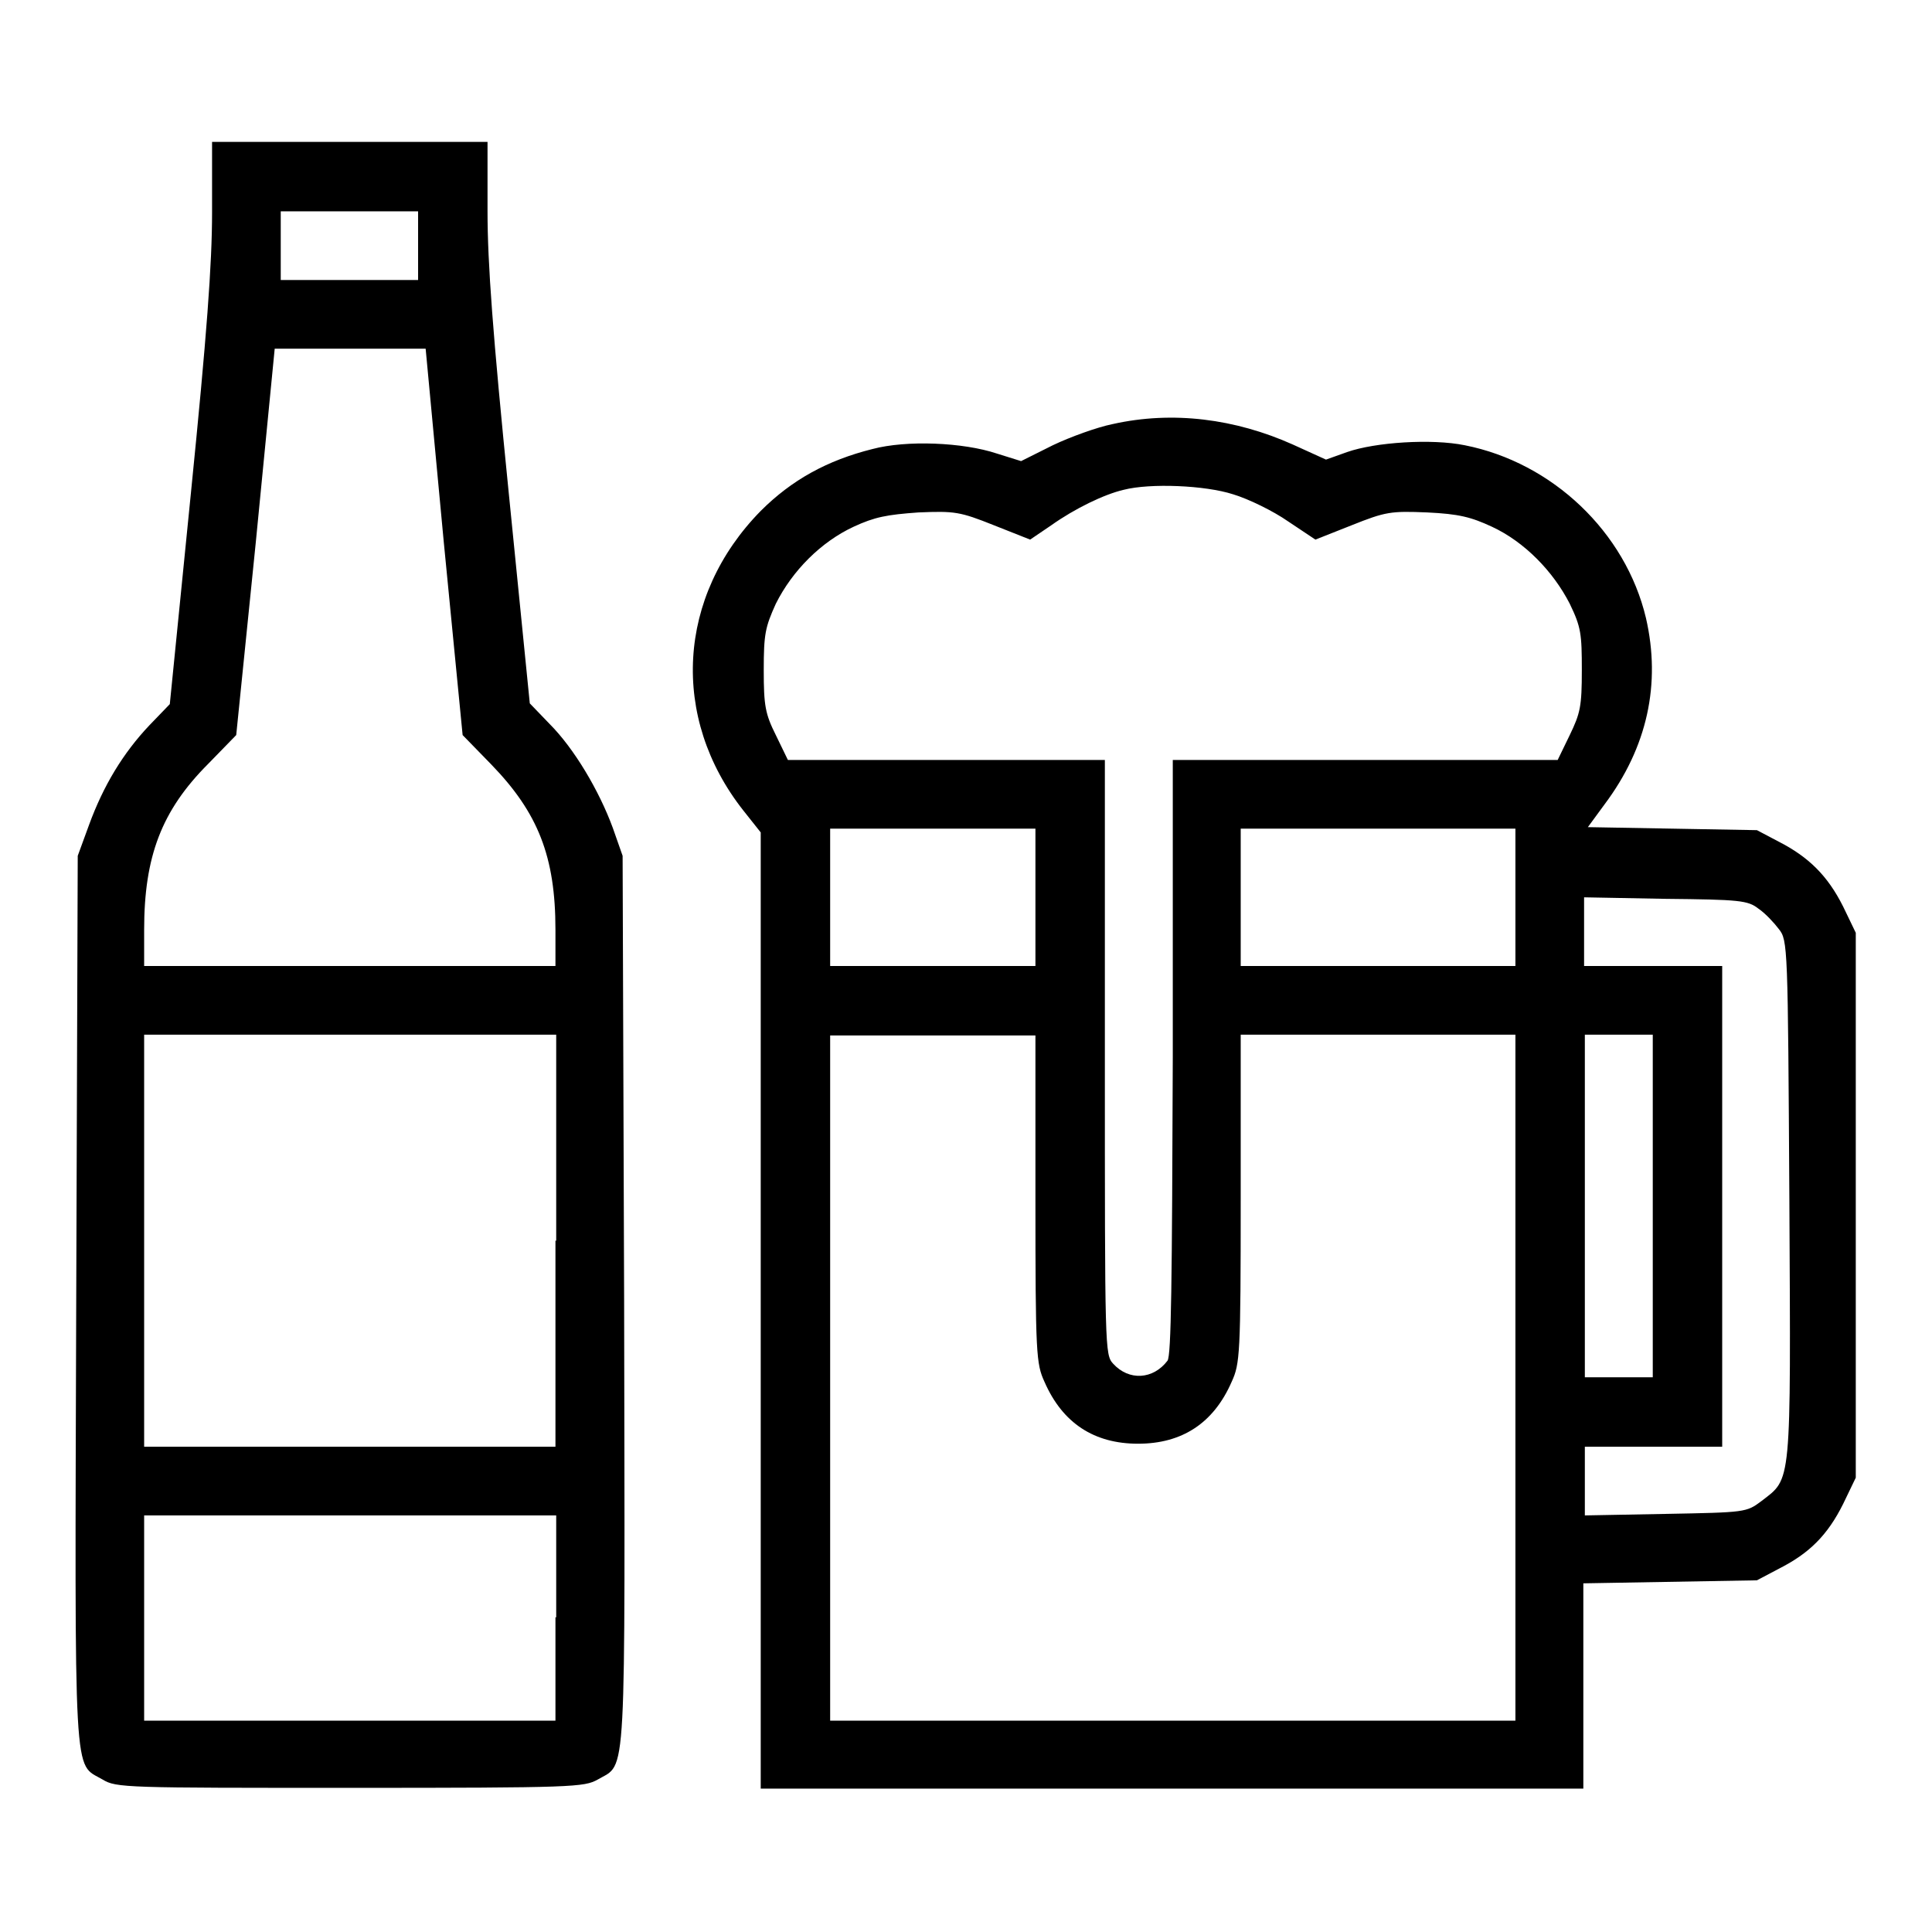
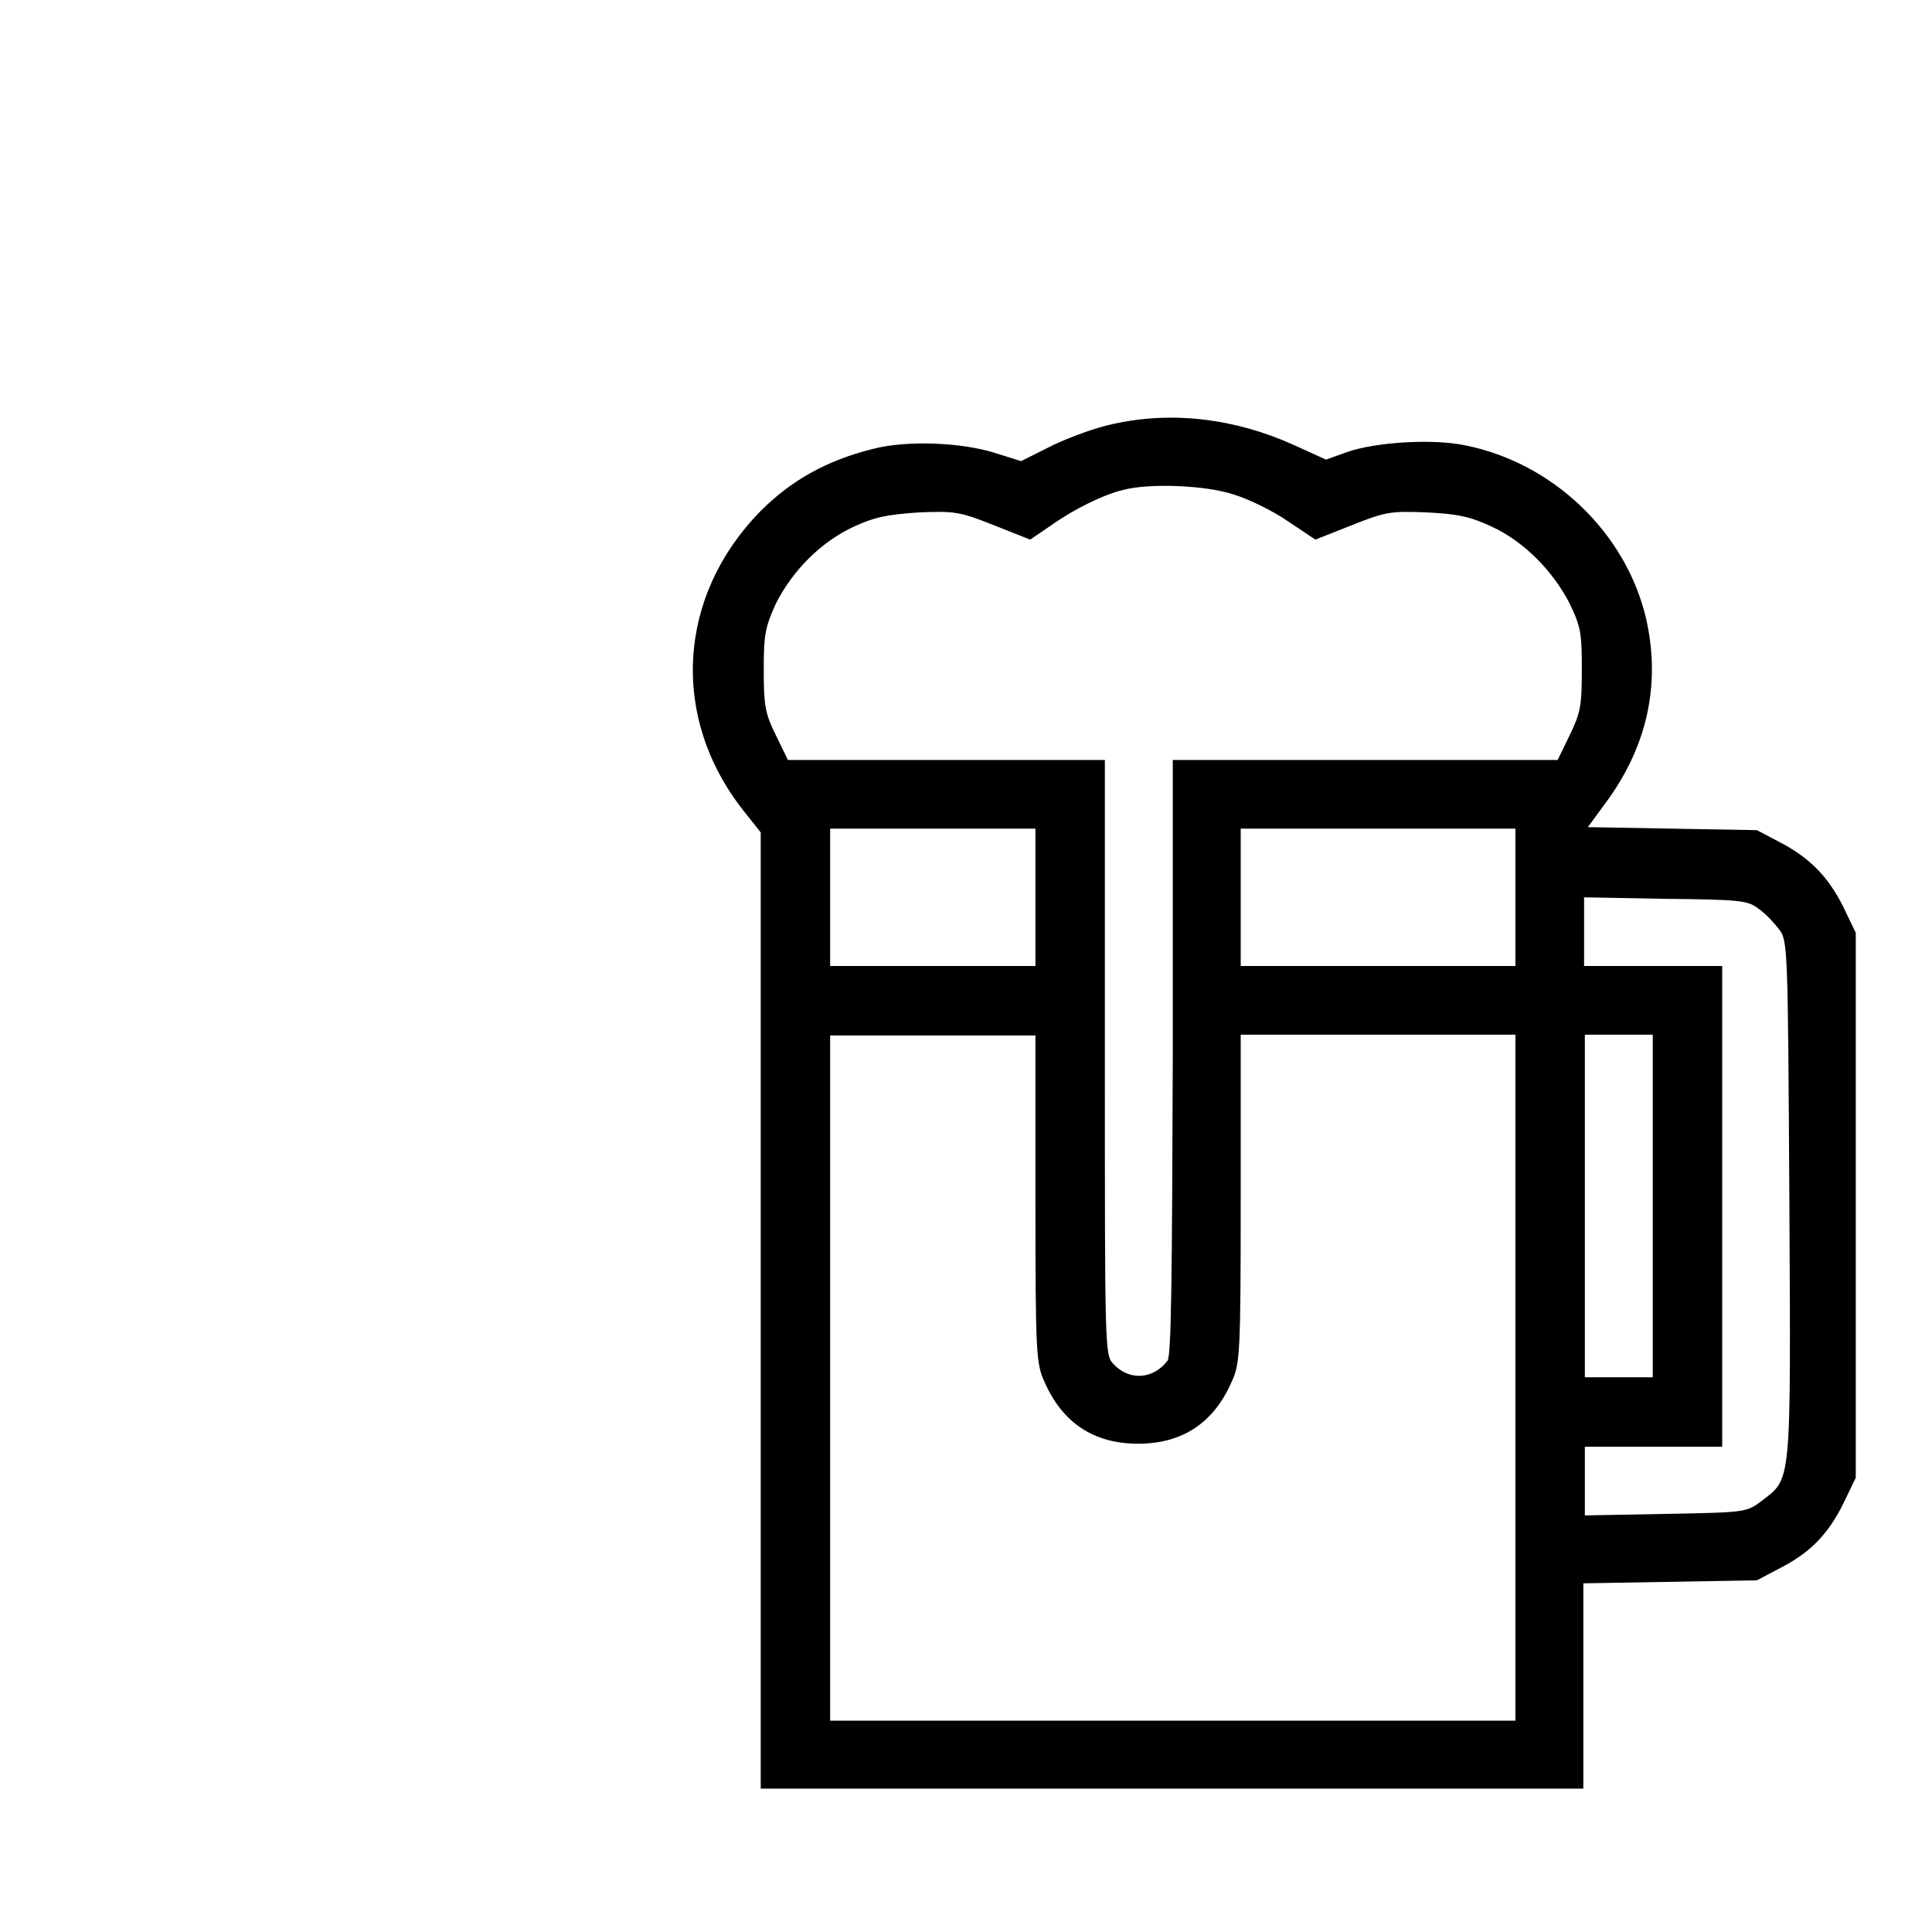
<svg xmlns="http://www.w3.org/2000/svg" version="1.1" x="0px" y="0px" viewBox="0 0 256 256" enable-background="new 0 0 256 256" xml:space="preserve">
  <g>
    <g>
      <g>
-         <path fill="#000000" d="M28.1,28.1c0,6.9-0.7,16.3-2.8,37.2l-2.8,28l-2.7,2.8c-3.5,3.7-6.1,8-8,13.2l-1.5,4.1l-0.2,58.9c-0.2,65.2-0.4,61.2,3.5,63.5c1.8,1.1,3.1,1.1,32.8,1.1c29.7,0,31-0.1,32.8-1.1c3.9-2.3,3.6,1.7,3.5-63.5l-0.2-58.9l-1.3-3.7c-1.8-4.9-5.1-10.5-8.4-13.8l-2.6-2.7l-2.8-28c-2.1-20.9-2.8-30.3-2.8-37.2v-9.2H46.3H28.1V28.1z M55.4,32.6v4.5h-9.1h-9.1v-4.5V28h9.1h9.1V32.6z M58.8,71.8l2.5,25.6l3.8,3.9c6.2,6.4,8.5,12.2,8.5,21.9v4.8H46.3H19.1v-4.8c0-9.7,2.3-15.8,8.5-22l3.7-3.8l2.6-25.6l2.5-25.6h10h10L58.8,71.8z M73.6,164.4v27.3H46.3H19.1v-27.3v-27.3h27.3h27.3V164.4z M73.6,214.3V228H46.3H19.1v-13.6v-13.6h27.3h27.3V214.3z" />
        <path fill="#000000" d="M147.4,56.2c-2,0.4-5.6,1.7-7.9,2.8l-4.2,2.1l-3.2-1c-4.5-1.5-12-1.8-16.5-0.6c-6,1.5-10.7,4.1-14.8,8.2C89.7,79,88.8,95.1,98.5,107.4l2.3,2.9v63.4v63.3h54.5h54.5v-13.6v-13.6l11.5-0.2l11.5-0.2l3.6-1.9c3.9-2.1,6.2-4.7,8.2-9l1.3-2.7v-36.1v-36.1l-1.3-2.7c-2-4.3-4.4-6.9-8.2-9l-3.6-1.9l-11.2-0.2l-11.2-0.2l2.2-3c5.7-7.6,7.5-16,5.5-24.7c-2.7-11.4-12.4-20.6-24-22.9c-4.4-0.9-11.9-0.4-15.6,0.9l-2.8,1l-4.4-2C163.7,55.5,155.4,54.4,147.4,56.2z M163.4,65.5c2,0.6,5.3,2.2,7.3,3.6l3.6,2.4l4.8-1.9c4.5-1.8,5.2-1.9,10-1.7c4.2,0.2,5.8,0.6,8.6,1.9c4.3,2,8.1,5.9,10.3,10.2c1.5,3.1,1.6,4,1.6,8.8c0,4.8-0.2,5.7-1.6,8.6l-1.6,3.3h-25.5h-25.5V140c-0.1,30.1-0.2,39.6-0.7,40.3c-1.9,2.5-5.1,2.7-7.2,0.4c-1.1-1.2-1.1-1.8-1.1-40.6v-39.4h-21h-21l-1.6-3.3c-1.4-2.8-1.6-3.9-1.6-8.6c0-4.8,0.2-5.7,1.6-8.8c2.2-4.4,6-8.2,10.3-10.2c2.8-1.3,4.4-1.6,8.6-1.9c4.8-0.2,5.5-0.1,10,1.7l4.8,1.9l2.8-1.9c3.1-2.2,7-4.1,9.6-4.7C152.4,64,159.7,64.3,163.4,65.5z M137.2,118.9v9.1h-13.6h-13.6v-9.1v-9.1h13.6h13.6V118.9z M200.8,118.9v9.1h-18.2h-18.2v-9.1v-9.1h18.2h18.2V118.9z M233,120.4c0.9,0.6,2.1,1.9,2.7,2.7c1.2,1.5,1.2,2.2,1.4,35.9c0.2,38.3,0.3,36.8-3.7,39.9c-2,1.5-2.1,1.5-12.7,1.7l-10.7,0.2v-4.5v-4.6h9.1h9.1v-31.8V128H219h-9.1v-4.6v-4.5l10.7,0.2C230.5,119.2,231.6,119.3,233,120.4z M137.2,158.8c0,20.7,0.1,21.9,1.2,24.3c2.4,5.5,6.6,8.2,12.4,8.2s10-2.7,12.4-8.2c1.1-2.4,1.2-3.6,1.2-24.3v-21.7h18.2h18.2v45.4V228h-45.4h-45.4v-45.4v-45.4h13.6h13.6V158.8z M219,159.8v22.7h-4.5h-4.5v-22.7v-22.7h4.5h4.5L219,159.8L219,159.8z" />
      </g>
    </g>
  </g>
</svg>